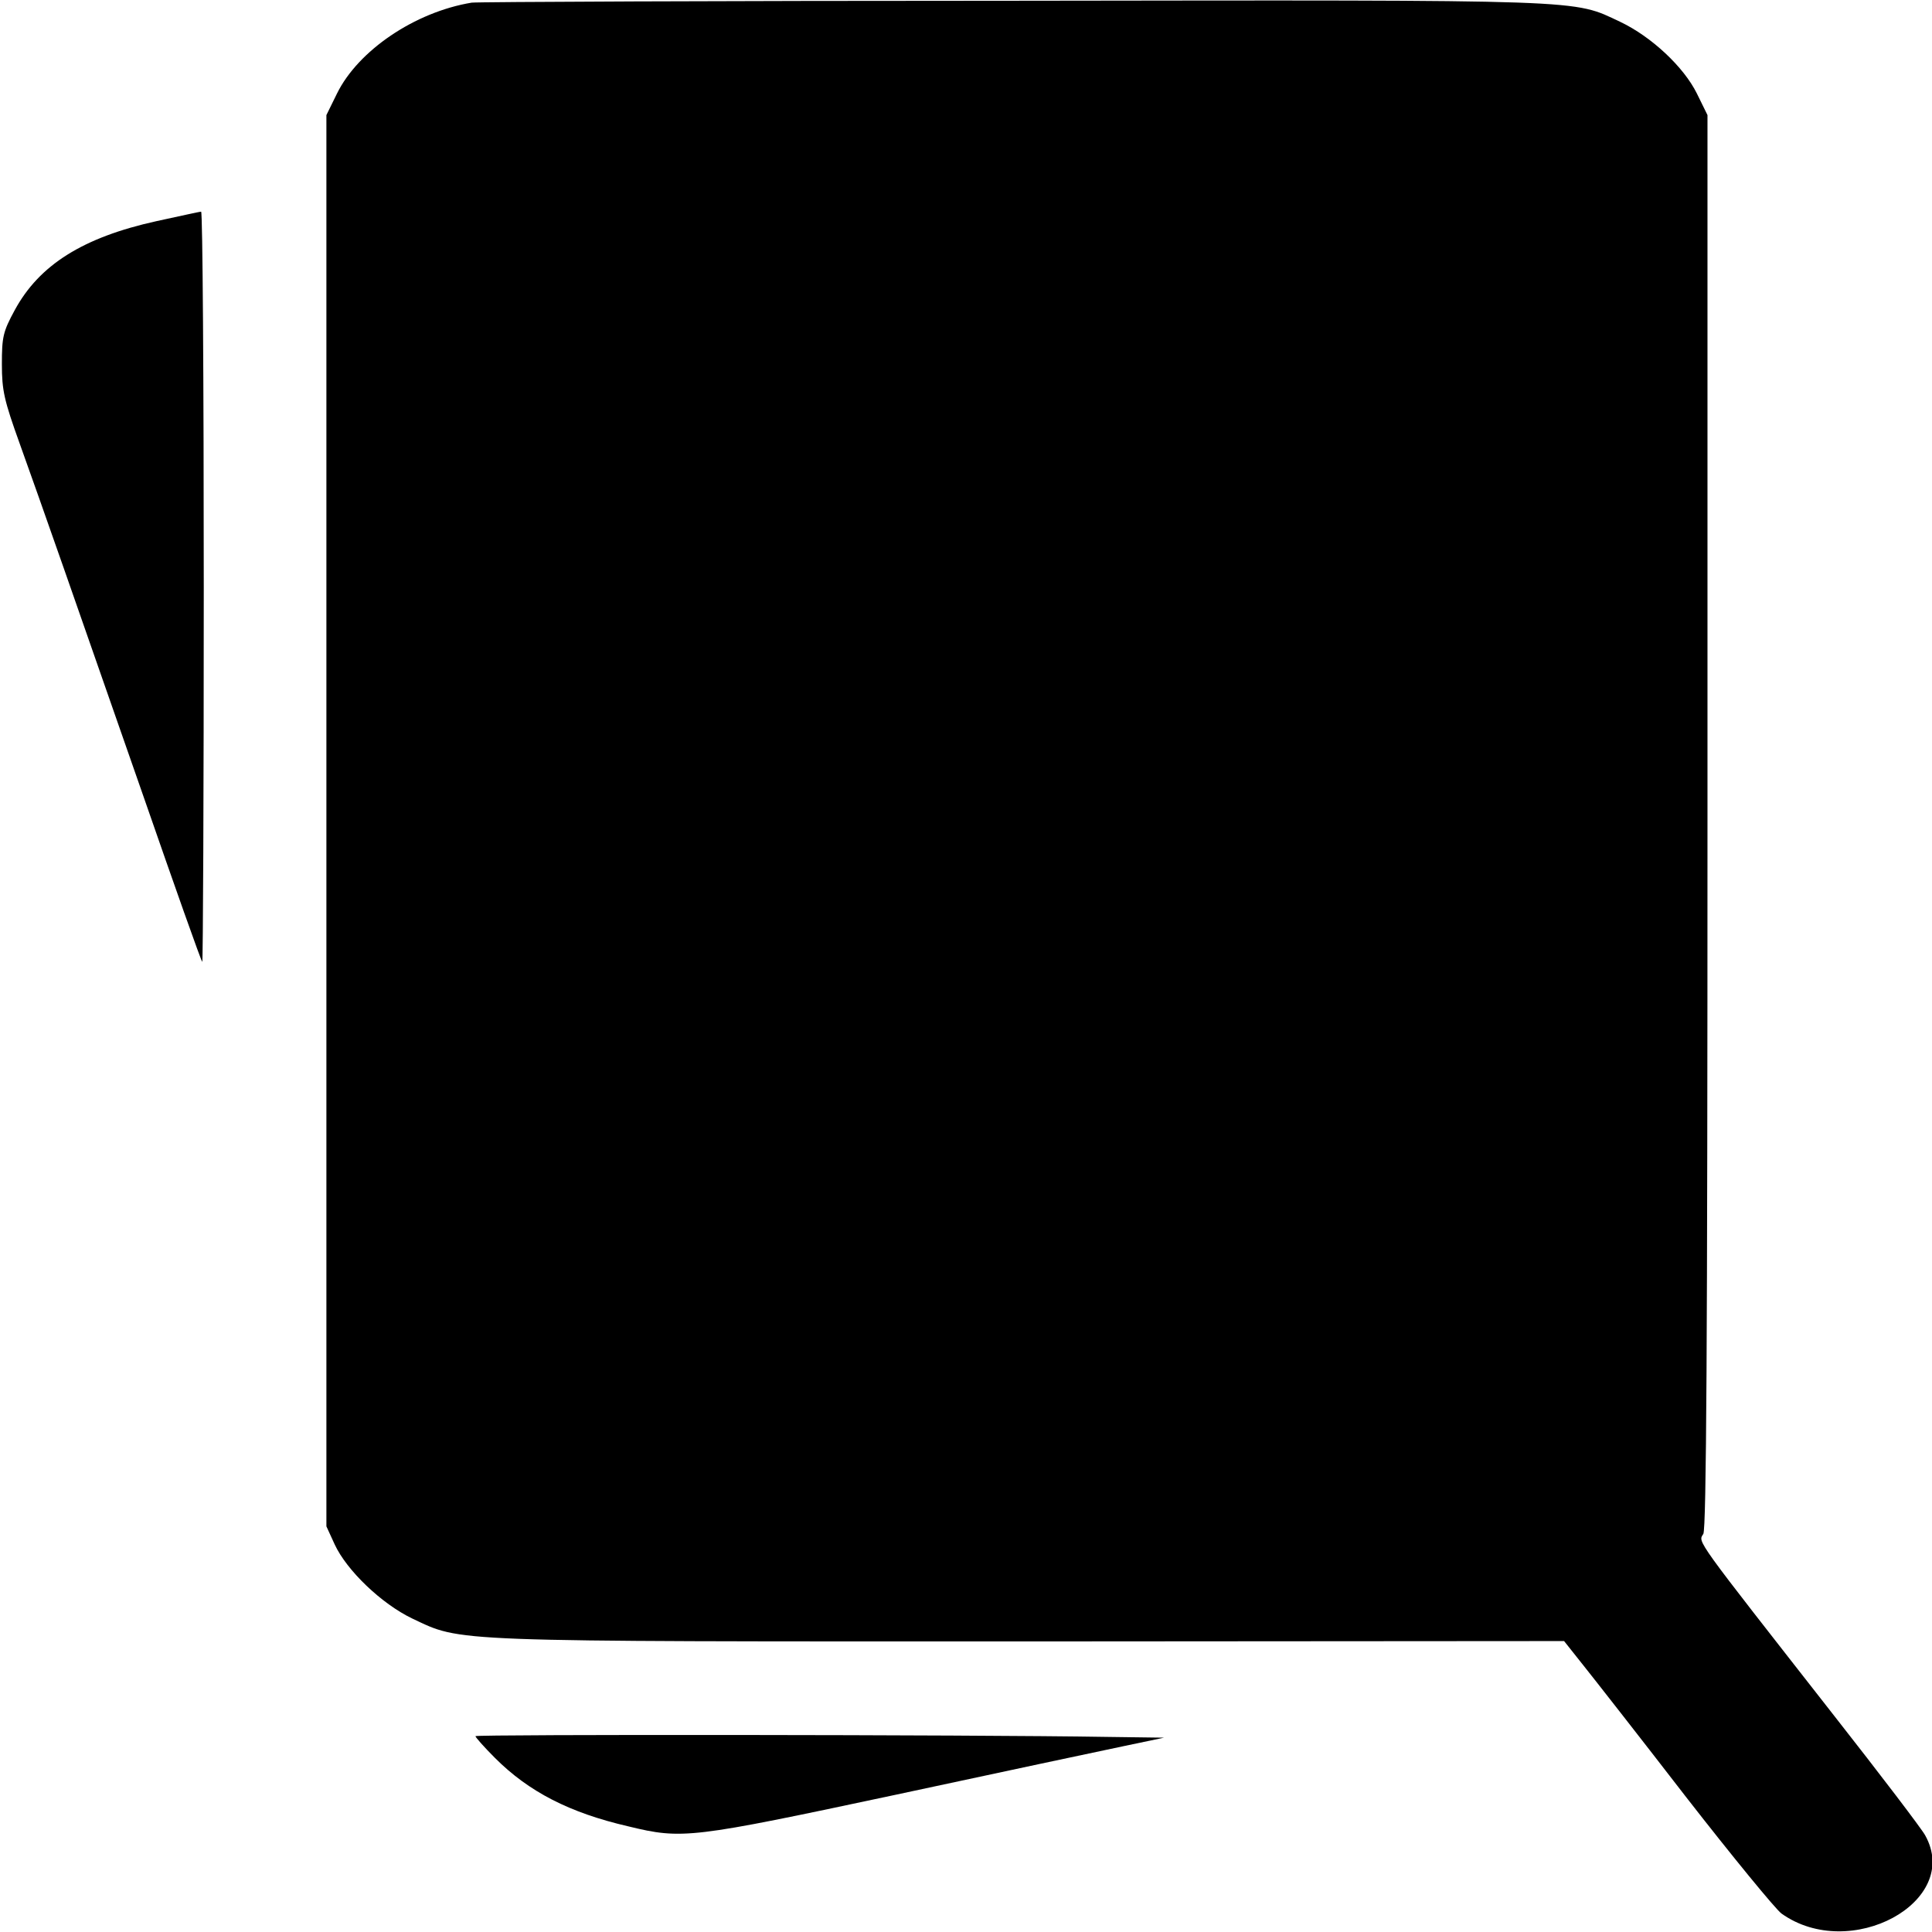
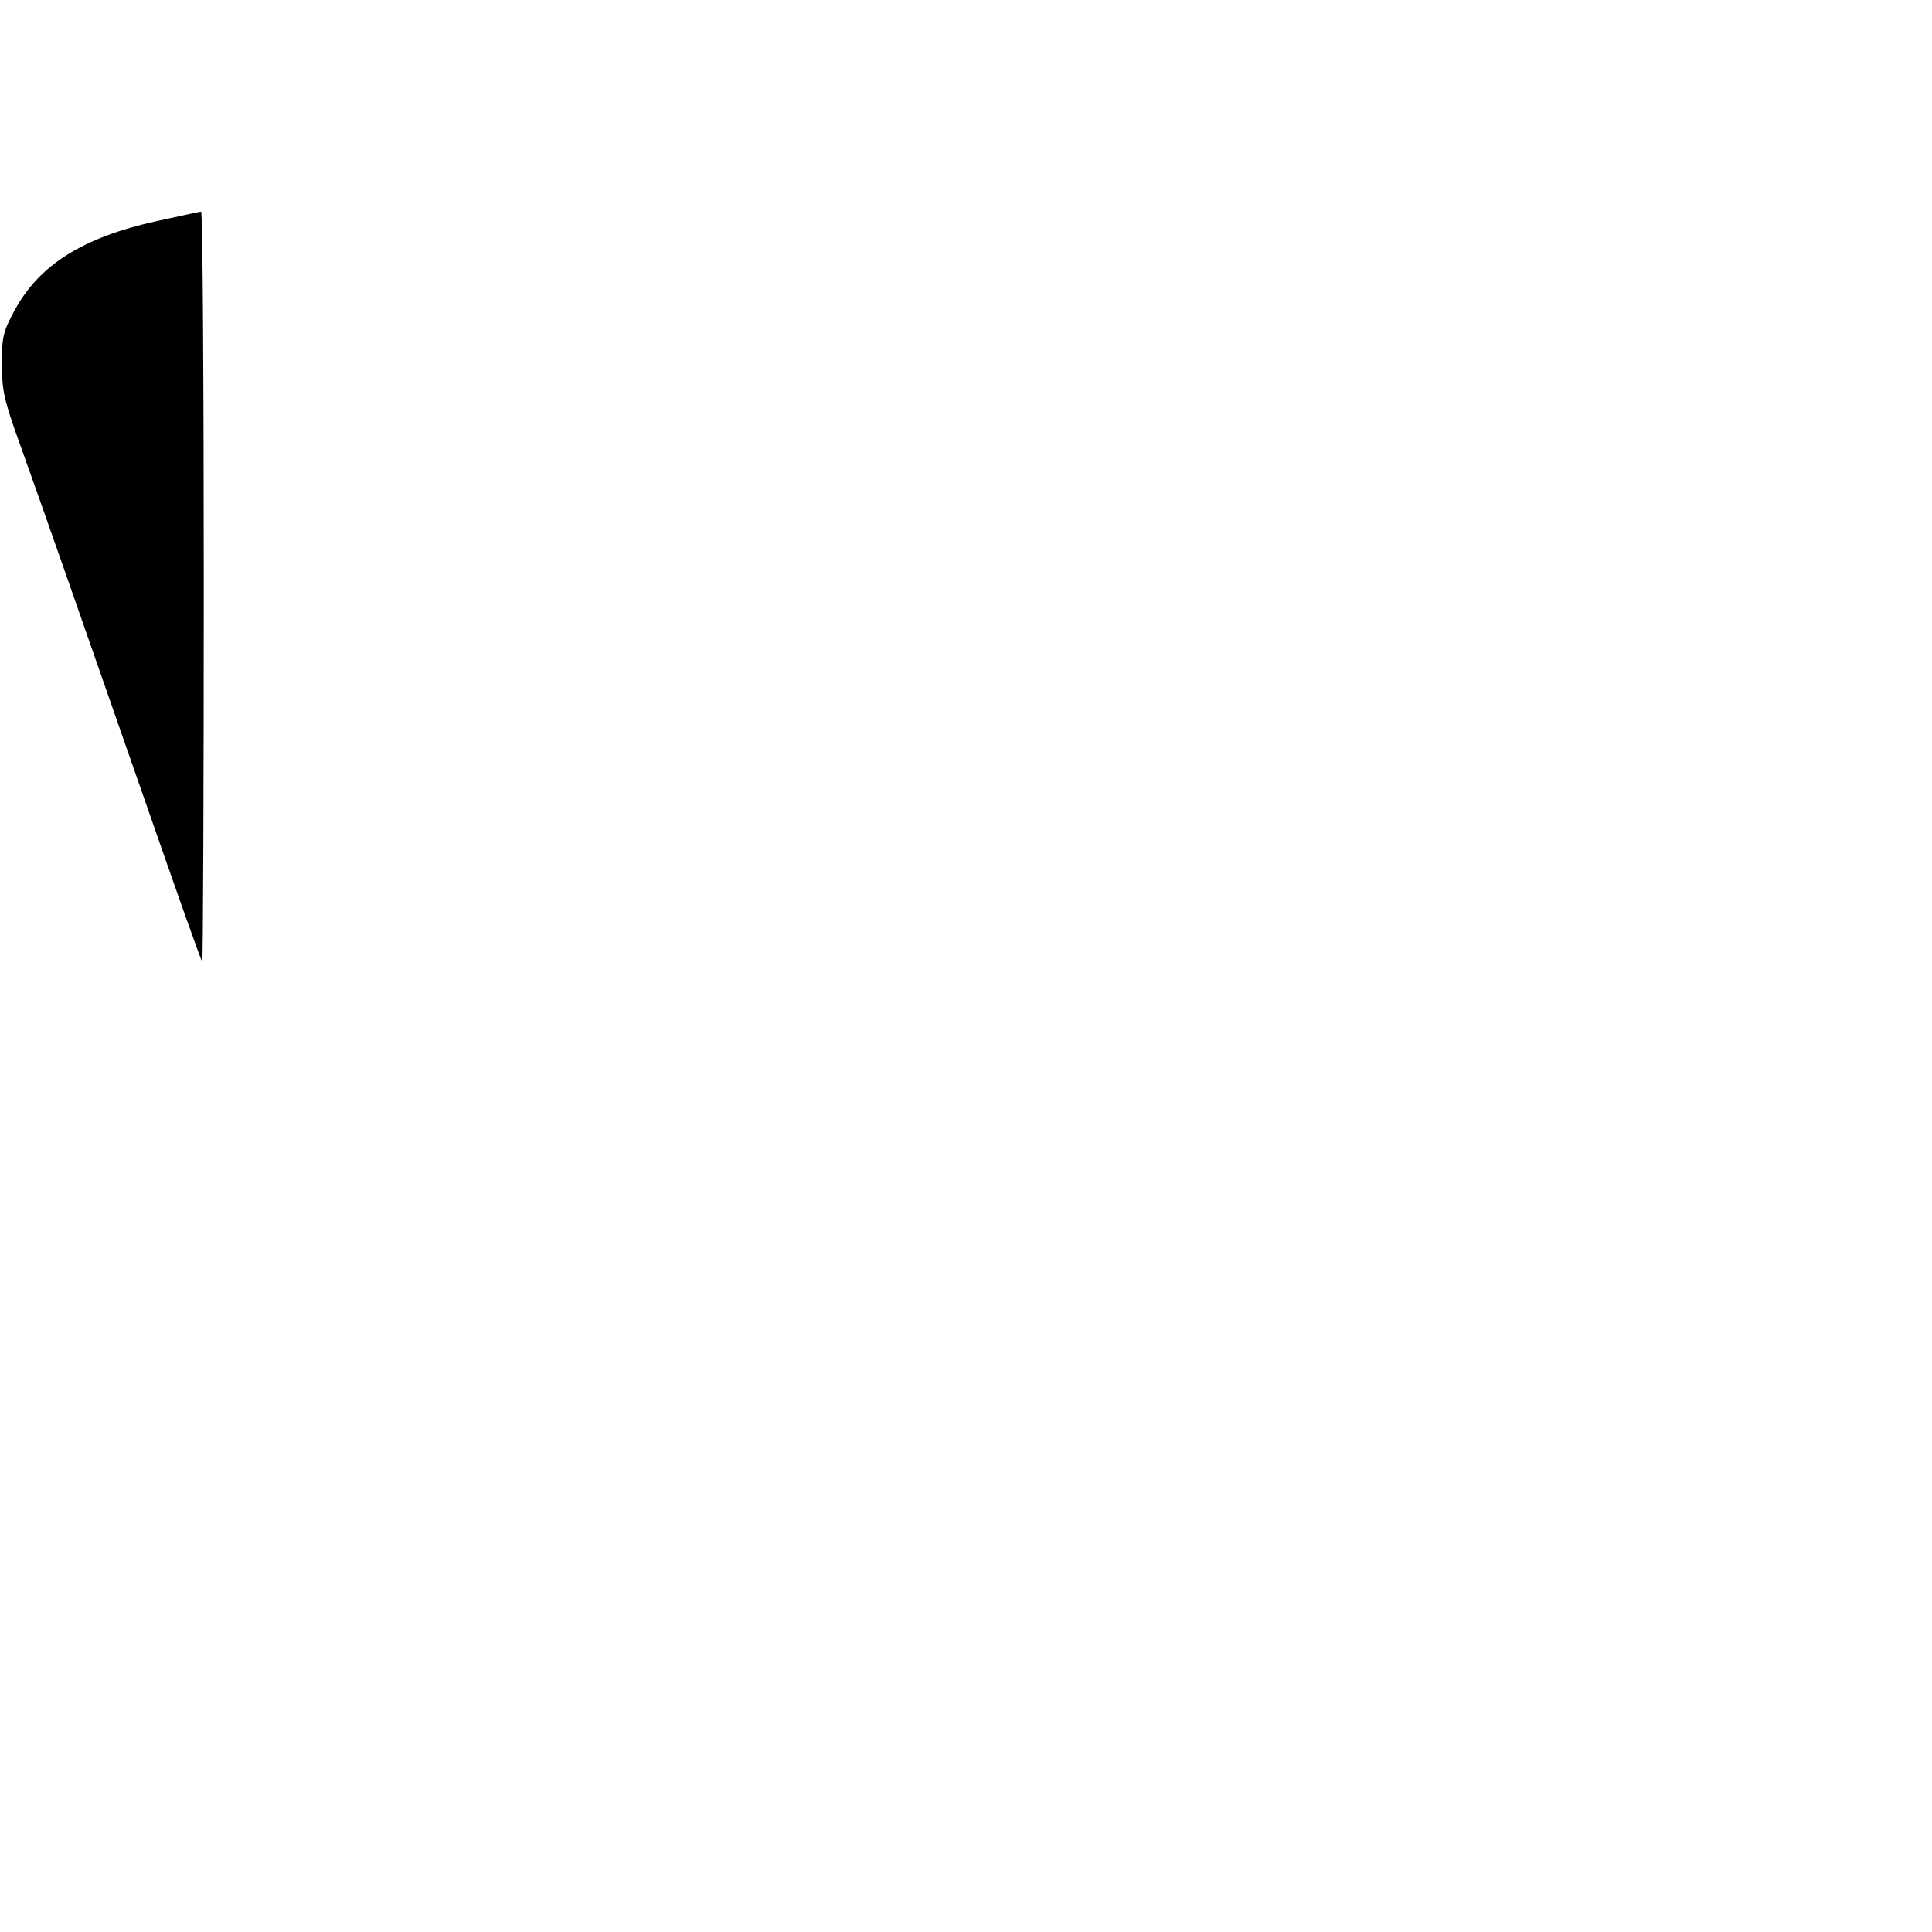
<svg xmlns="http://www.w3.org/2000/svg" version="1.0" width="512pt" height="512pt" viewBox="0 0 512 512" preserveAspectRatio="xMidYMid meet">
  <g transform="translate(0,512) scale(0.1,-0.1)" fill="#000000" stroke="none">
-     <path d="M1250 5113 c-151 -25 -301 -127 -357 -241 l-28 -57 0 -1870 0 -1870 22 -48 c32 -69 124 -157 205 -196 134 -63 78 -61 1637 -61 l1416 1 50 -63 c28 -35 151 -192 273 -350 123 -158 237 -297 253 -309 182 -130 479 31 381 207 -9 17 -118 160 -242 318 -374 478 -360 458 -346 481 8 15 11 504 11 1890 l0 1870 -28 57 c-35 71 -121 151 -203 190 -128 60 -68 58 -1609 56 -775 0 -1421 -3 -1435 -5z" />
    <path d="M415 4534 c-195 -43 -311 -116 -376 -236 -31 -57 -34 -71 -34 -143 0 -70 6 -96 47 -210 60 -167 140 -396 328 -935 83 -239 153 -437 156 -439 2 -2 4 444 4 992 0 548 -3 997 -7 996 -5 0 -57 -12 -118 -25z" />
-     <path d="M1260 519 c0 -3 23 -29 52 -58 89 -89 197 -145 353 -181 144 -35 165 -32 710 84 275 59 547 117 605 129 l105 22 -150 2 c-357 6 -1675 7 -1675 2z" />
  </g>
</svg>